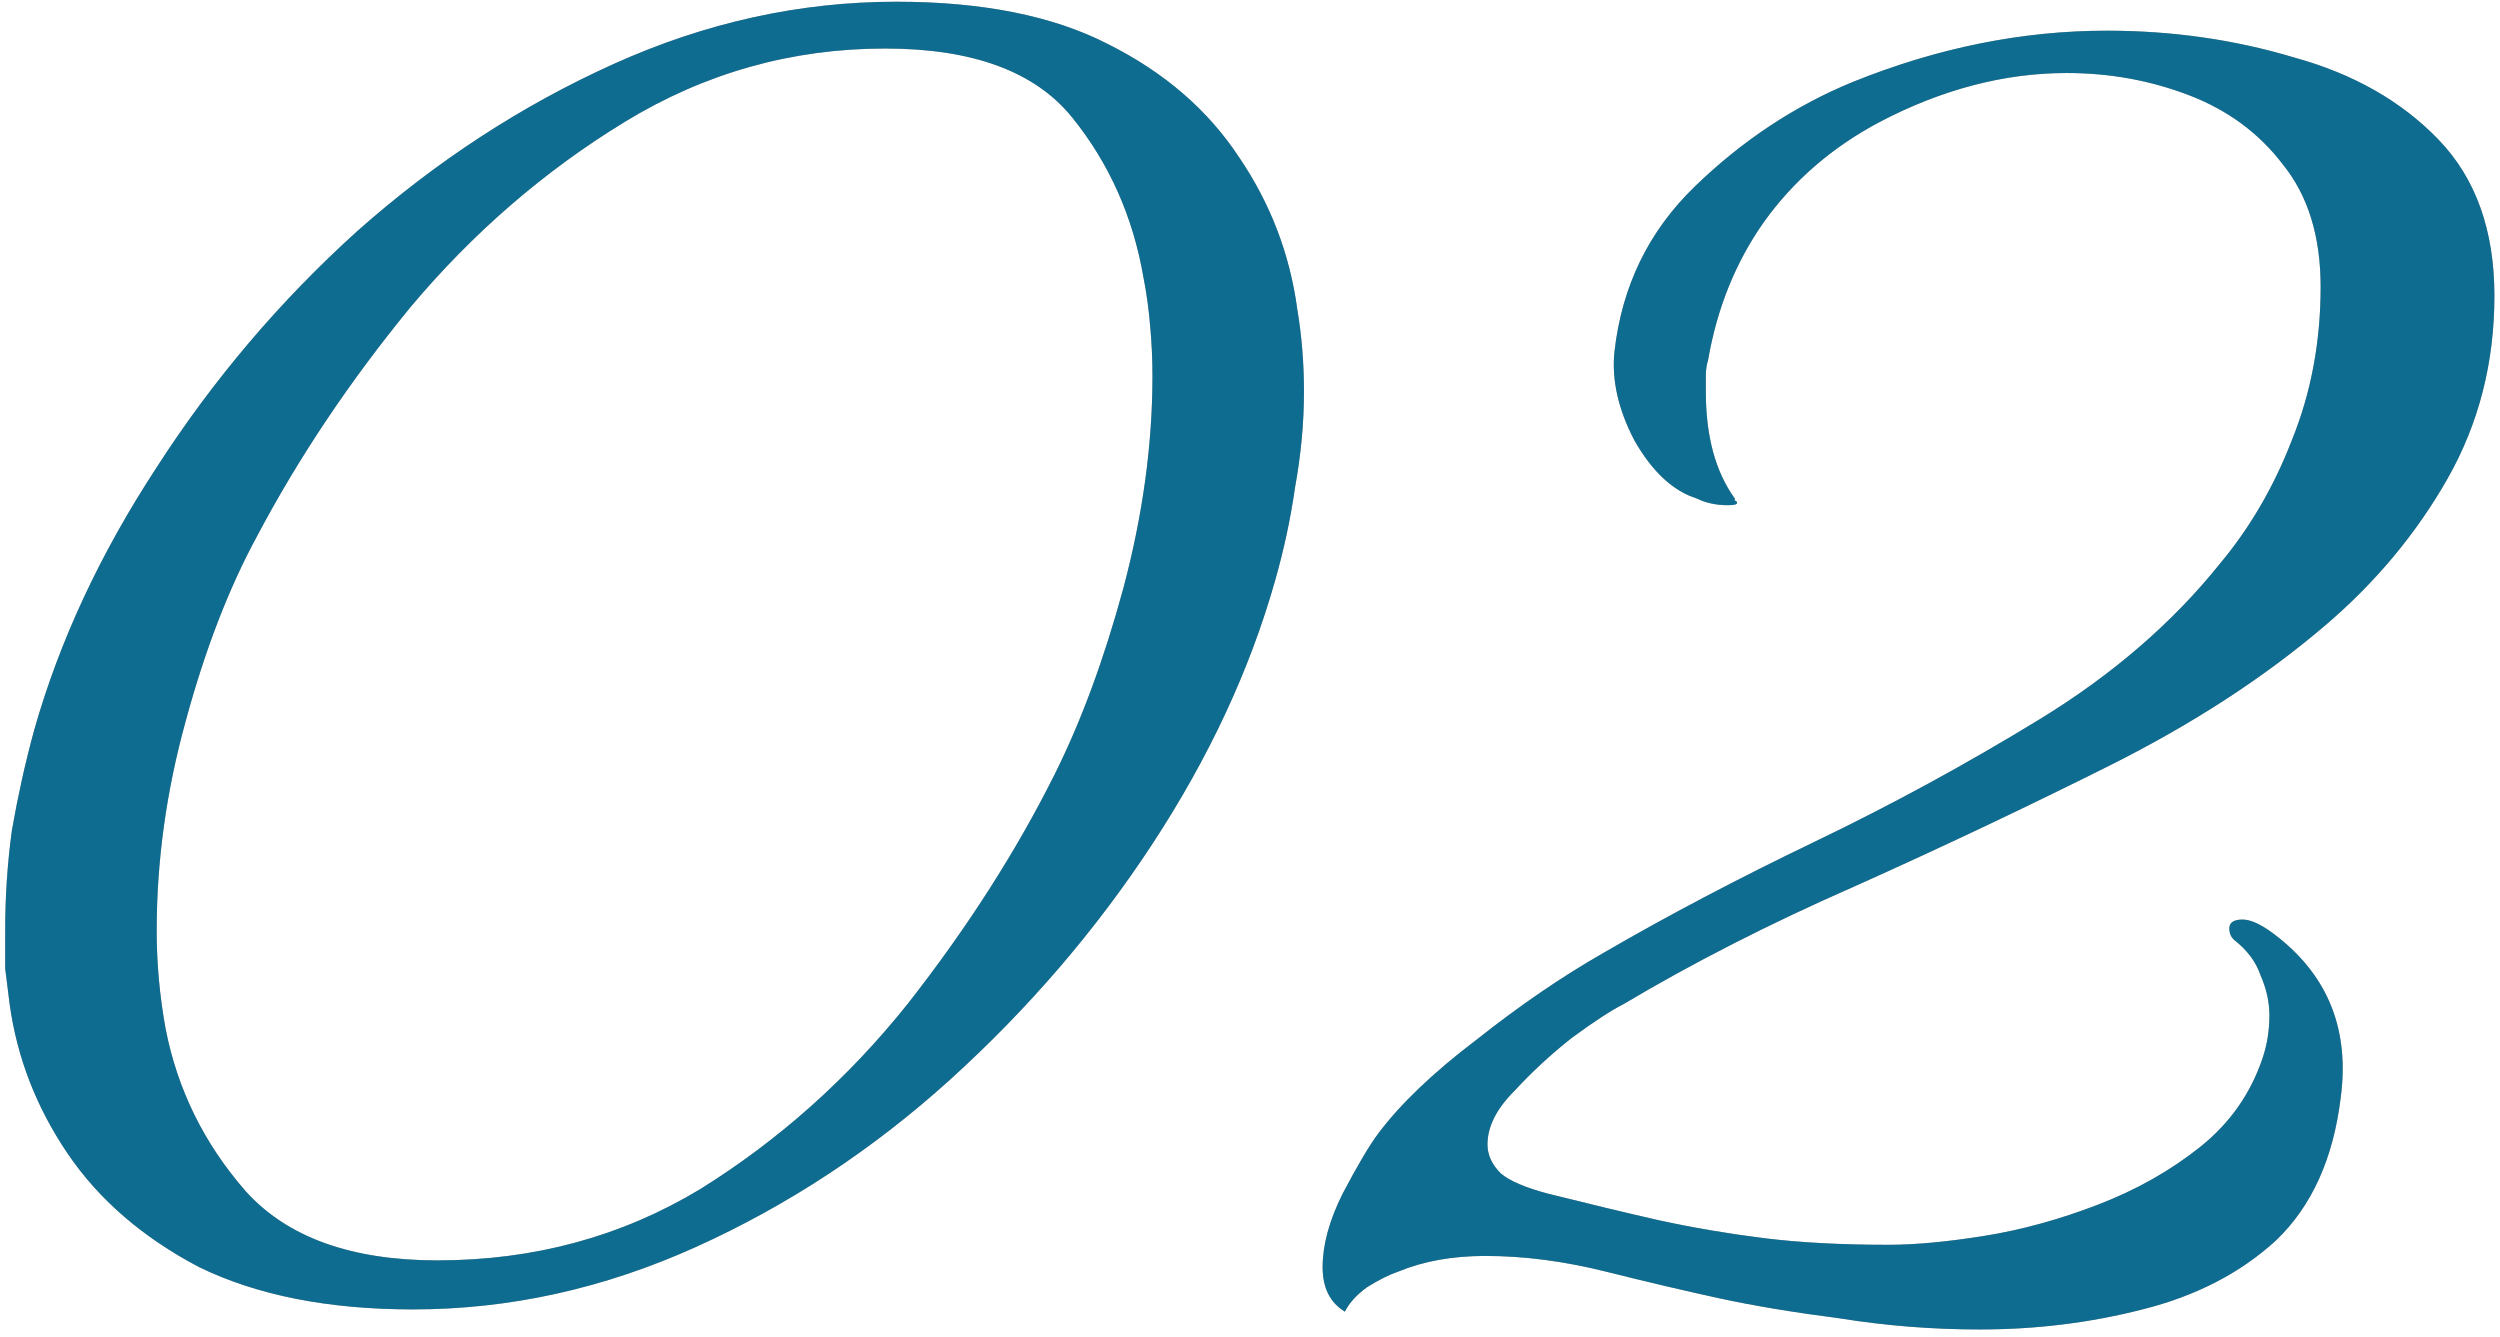
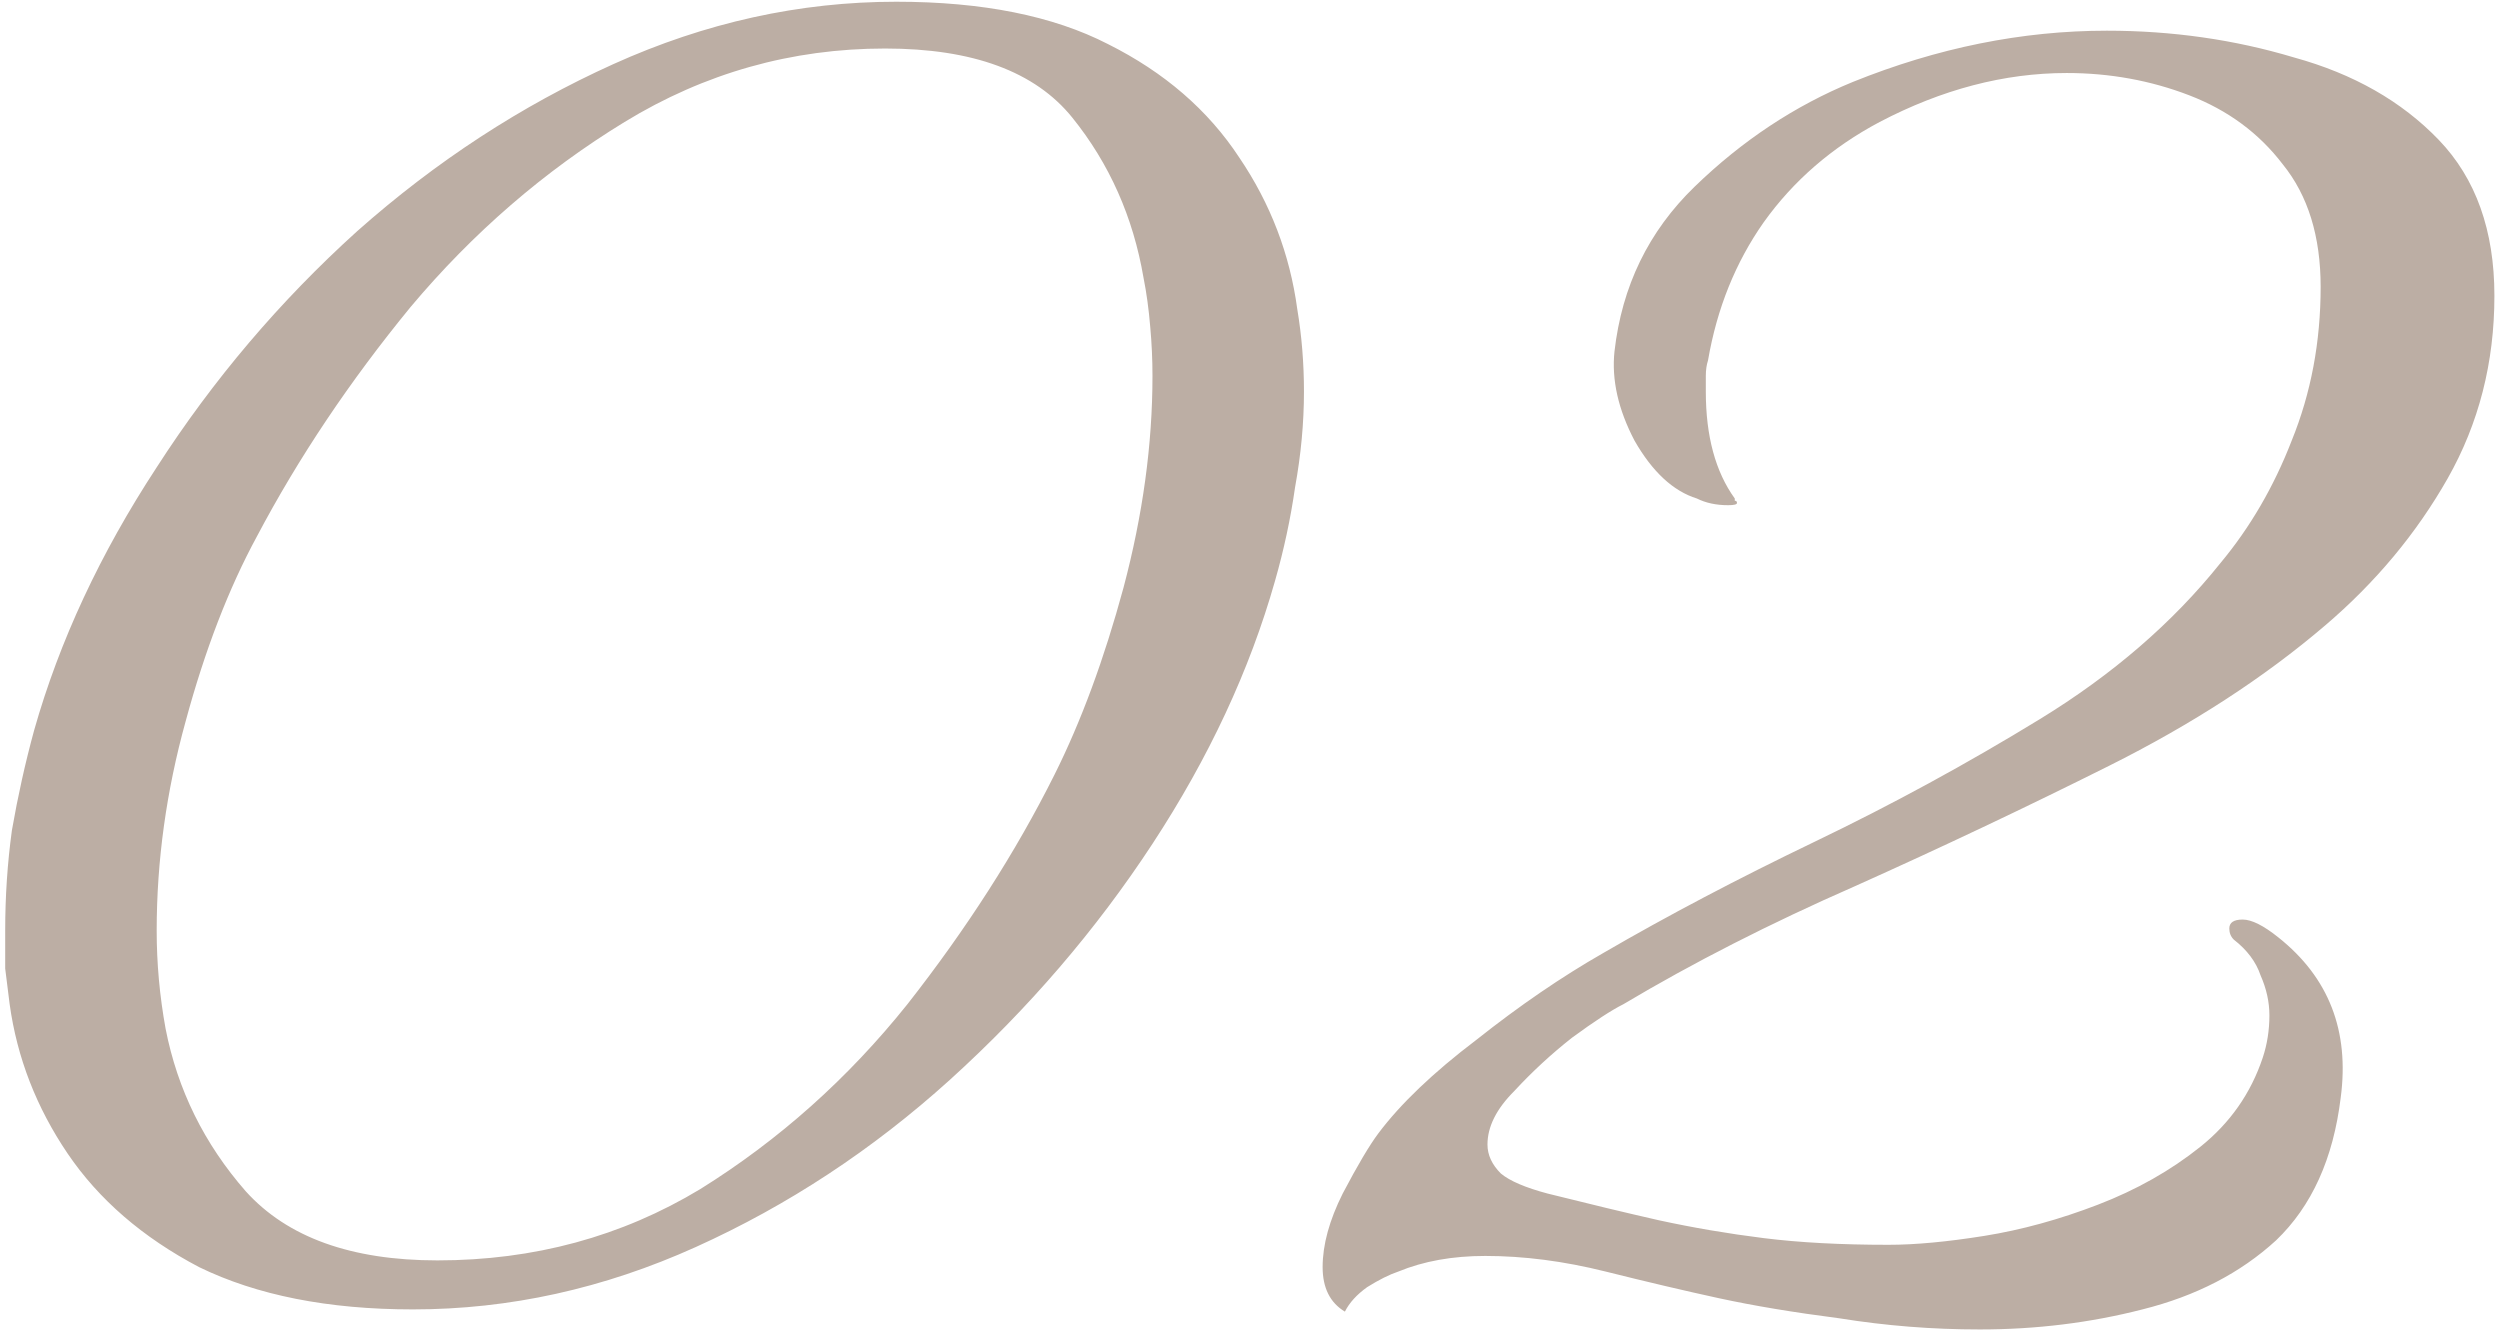
<svg xmlns="http://www.w3.org/2000/svg" width="101" height="54" viewBox="0 0 101 54" fill="none">
  <path d="M16.68 52.9C13.26 52.9 10.38 52.33 8.04 51.19C5.76 49.99 3.99 48.46 2.73 46.6C1.47 44.74 0.69 42.73 0.39 40.57C0.33 40.09 0.27 39.61 0.21 39.13C0.21 38.59 0.21 38.08 0.21 37.6C0.21 36.22 0.3 34.87 0.48 33.55C0.72 32.17 1.02 30.82 1.38 29.5C2.4 25.9 4.05 22.36 6.33 18.88C8.61 15.34 11.31 12.16 14.43 9.34C17.61 6.52 21.06 4.27 24.78 2.59C28.5 0.91 32.31 0.07 36.21 0.07C39.69 0.07 42.54 0.64 44.76 1.78C47.04 2.92 48.81 4.45 50.07 6.37C51.33 8.23 52.11 10.27 52.41 12.49C52.59 13.57 52.68 14.68 52.68 15.82C52.68 17.08 52.56 18.37 52.32 19.69C52.14 20.95 51.87 22.21 51.51 23.47C50.49 27.07 48.84 30.61 46.56 34.09C44.28 37.57 41.55 40.75 38.37 43.63C35.25 46.45 31.83 48.7 28.11 50.38C24.39 52.06 20.58 52.9 16.68 52.9ZM17.67 50.92C21.57 50.92 25.11 49.96 28.29 48.04C31.47 46.06 34.26 43.57 36.66 40.57C39.06 37.51 41.04 34.42 42.6 31.3C43.68 29.14 44.61 26.62 45.39 23.74C46.17 20.8 46.56 17.95 46.56 15.19C46.56 14.53 46.53 13.87 46.47 13.21C46.41 12.49 46.32 11.83 46.2 11.23C45.78 8.77 44.82 6.61 43.32 4.75C41.82 2.89 39.3 1.96 35.76 1.96C31.98 1.96 28.47 2.95 25.23 4.93C21.99 6.91 19.11 9.4 16.59 12.4C14.13 15.4 12.06 18.49 10.38 21.67C9.24 23.77 8.28 26.26 7.5 29.14C6.72 31.96 6.33 34.78 6.33 37.6C6.33 38.26 6.36 38.92 6.42 39.58C6.48 40.24 6.57 40.9 6.69 41.56C7.17 44.02 8.25 46.21 9.93 48.13C11.61 49.99 14.19 50.92 17.67 50.92ZM54.334 52.99C53.734 52.63 53.434 52.03 53.434 51.19C53.434 50.29 53.705 49.3 54.245 48.22C54.844 47.08 55.325 46.27 55.684 45.79C56.584 44.59 57.904 43.33 59.645 42.01C61.385 40.63 63.094 39.46 64.775 38.5C67.355 37 70.204 35.5 73.325 34C76.445 32.5 79.475 30.85 82.415 29.05C85.355 27.25 87.784 25.15 89.704 22.75C90.904 21.31 91.865 19.66 92.585 17.8C93.365 15.88 93.754 13.81 93.754 11.59C93.754 9.55 93.245 7.9 92.225 6.64C91.264 5.38 90.004 4.45 88.445 3.85C86.885 3.25 85.234 2.95 83.495 2.95C80.975 2.95 78.454 3.61 75.934 4.93C74.014 5.95 72.454 7.3 71.254 8.98C70.115 10.6 69.365 12.46 69.004 14.56C68.945 14.74 68.915 14.95 68.915 15.19C68.915 15.37 68.915 15.58 68.915 15.82C68.915 17.62 69.305 19.06 70.085 20.14C70.085 20.2 70.085 20.23 70.085 20.23C70.144 20.23 70.174 20.26 70.174 20.32C70.174 20.38 70.055 20.41 69.814 20.41C69.335 20.41 68.915 20.32 68.555 20.14C67.594 19.84 66.754 19.06 66.034 17.8C65.374 16.54 65.105 15.34 65.225 14.2C65.525 11.56 66.605 9.34 68.465 7.54C70.385 5.68 72.514 4.27 74.855 3.31C78.275 1.93 81.695 1.24 85.115 1.24C87.754 1.24 90.275 1.6 92.674 2.32C95.075 2.98 97.025 4.09 98.525 5.65C100.024 7.21 100.774 9.31 100.774 11.95C100.774 14.65 100.144 17.11 98.885 19.33C97.624 21.55 95.975 23.53 93.934 25.27C91.475 27.37 88.564 29.26 85.204 30.94C81.844 32.62 78.424 34.24 74.945 35.8C71.525 37.3 68.404 38.89 65.585 40.57C65.105 40.81 64.415 41.26 63.514 41.92C62.675 42.58 61.895 43.3 61.175 44.08C60.455 44.8 60.094 45.52 60.094 46.24C60.094 46.66 60.275 47.05 60.635 47.41C60.995 47.71 61.624 47.98 62.525 48.22C64.204 48.64 65.704 49 67.025 49.3C68.404 49.6 69.814 49.84 71.254 50.02C72.695 50.2 74.374 50.29 76.294 50.29C77.374 50.29 78.665 50.17 80.165 49.93C81.665 49.69 83.195 49.27 84.754 48.67C86.314 48.07 87.695 47.29 88.894 46.33C90.094 45.37 90.934 44.17 91.415 42.73C91.594 42.19 91.684 41.62 91.684 41.02C91.684 40.48 91.564 39.94 91.325 39.4C91.144 38.86 90.784 38.38 90.245 37.96C90.124 37.84 90.064 37.69 90.064 37.51C90.064 37.27 90.245 37.15 90.605 37.15C90.965 37.15 91.445 37.39 92.044 37.87C94.085 39.49 94.924 41.65 94.564 44.35C94.264 46.81 93.394 48.73 91.954 50.11C90.514 51.43 88.715 52.36 86.555 52.9C84.454 53.44 82.264 53.71 79.984 53.71C78.064 53.71 76.174 53.56 74.314 53.26C72.454 53.02 70.835 52.75 69.454 52.45C68.075 52.15 66.544 51.79 64.865 51.37C63.184 50.95 61.565 50.74 60.005 50.74C58.684 50.74 57.514 50.95 56.495 51.37C56.135 51.49 55.715 51.7 55.234 52C54.815 52.3 54.514 52.63 54.334 52.99Z" fill="#BCAEA4" />
-   <path d="M16.68 52.9C13.26 52.9 10.38 52.33 8.04 51.19C5.76 49.99 3.99 48.46 2.73 46.6C1.47 44.74 0.69 42.73 0.39 40.57C0.33 40.09 0.27 39.61 0.21 39.13C0.21 38.59 0.21 38.08 0.21 37.6C0.21 36.22 0.3 34.87 0.48 33.55C0.72 32.17 1.02 30.82 1.38 29.5C2.4 25.9 4.05 22.36 6.33 18.88C8.61 15.34 11.31 12.16 14.43 9.34C17.61 6.52 21.06 4.27 24.78 2.59C28.5 0.91 32.31 0.07 36.21 0.07C39.69 0.07 42.54 0.64 44.76 1.78C47.04 2.92 48.81 4.45 50.07 6.37C51.33 8.23 52.11 10.27 52.41 12.49C52.59 13.57 52.68 14.68 52.68 15.82C52.68 17.08 52.56 18.37 52.32 19.69C52.14 20.95 51.87 22.21 51.51 23.47C50.49 27.07 48.84 30.61 46.56 34.09C44.28 37.57 41.55 40.75 38.37 43.63C35.25 46.45 31.83 48.7 28.11 50.38C24.39 52.06 20.58 52.9 16.68 52.9ZM17.67 50.92C21.57 50.92 25.11 49.96 28.29 48.04C31.47 46.06 34.26 43.57 36.66 40.57C39.06 37.51 41.04 34.42 42.6 31.3C43.68 29.14 44.61 26.62 45.39 23.74C46.17 20.8 46.56 17.95 46.56 15.19C46.56 14.53 46.53 13.87 46.47 13.21C46.41 12.49 46.32 11.83 46.2 11.23C45.78 8.77 44.82 6.61 43.32 4.75C41.82 2.89 39.3 1.96 35.76 1.96C31.98 1.96 28.47 2.95 25.23 4.93C21.99 6.91 19.11 9.4 16.59 12.4C14.13 15.4 12.06 18.49 10.38 21.67C9.24 23.77 8.28 26.26 7.5 29.14C6.72 31.96 6.33 34.78 6.33 37.6C6.33 38.26 6.36 38.92 6.42 39.58C6.48 40.24 6.57 40.9 6.69 41.56C7.17 44.02 8.25 46.21 9.93 48.13C11.61 49.99 14.19 50.92 17.67 50.92ZM54.334 52.99C53.734 52.63 53.434 52.03 53.434 51.19C53.434 50.29 53.705 49.3 54.245 48.22C54.844 47.08 55.325 46.27 55.684 45.79C56.584 44.59 57.904 43.33 59.645 42.01C61.385 40.63 63.094 39.46 64.775 38.5C67.355 37 70.204 35.5 73.325 34C76.445 32.5 79.475 30.85 82.415 29.05C85.355 27.25 87.784 25.15 89.704 22.75C90.904 21.31 91.865 19.66 92.585 17.8C93.365 15.88 93.754 13.81 93.754 11.59C93.754 9.55 93.245 7.9 92.225 6.64C91.264 5.38 90.004 4.45 88.445 3.85C86.885 3.25 85.234 2.95 83.495 2.95C80.975 2.95 78.454 3.61 75.934 4.93C74.014 5.95 72.454 7.3 71.254 8.98C70.115 10.6 69.365 12.46 69.004 14.56C68.945 14.74 68.915 14.95 68.915 15.19C68.915 15.37 68.915 15.58 68.915 15.82C68.915 17.62 69.305 19.06 70.085 20.14C70.085 20.2 70.085 20.23 70.085 20.23C70.144 20.23 70.174 20.26 70.174 20.32C70.174 20.38 70.055 20.41 69.814 20.41C69.335 20.41 68.915 20.32 68.555 20.14C67.594 19.84 66.754 19.06 66.034 17.8C65.374 16.54 65.105 15.34 65.225 14.2C65.525 11.56 66.605 9.34 68.465 7.54C70.385 5.68 72.514 4.27 74.855 3.31C78.275 1.93 81.695 1.24 85.115 1.24C87.754 1.24 90.275 1.6 92.674 2.32C95.075 2.98 97.025 4.09 98.525 5.65C100.024 7.21 100.774 9.31 100.774 11.95C100.774 14.65 100.144 17.11 98.885 19.33C97.624 21.55 95.975 23.53 93.934 25.27C91.475 27.37 88.564 29.26 85.204 30.94C81.844 32.62 78.424 34.24 74.945 35.8C71.525 37.3 68.404 38.89 65.585 40.57C65.105 40.81 64.415 41.26 63.514 41.92C62.675 42.58 61.895 43.3 61.175 44.08C60.455 44.8 60.094 45.52 60.094 46.24C60.094 46.66 60.275 47.05 60.635 47.41C60.995 47.71 61.624 47.98 62.525 48.22C64.204 48.64 65.704 49 67.025 49.3C68.404 49.6 69.814 49.84 71.254 50.02C72.695 50.2 74.374 50.29 76.294 50.29C77.374 50.29 78.665 50.17 80.165 49.93C81.665 49.69 83.195 49.27 84.754 48.67C86.314 48.07 87.695 47.29 88.894 46.33C90.094 45.37 90.934 44.17 91.415 42.73C91.594 42.19 91.684 41.62 91.684 41.02C91.684 40.48 91.564 39.94 91.325 39.4C91.144 38.86 90.784 38.38 90.245 37.96C90.124 37.84 90.064 37.69 90.064 37.51C90.064 37.27 90.245 37.15 90.605 37.15C90.965 37.15 91.445 37.39 92.044 37.87C94.085 39.49 94.924 41.65 94.564 44.35C94.264 46.81 93.394 48.73 91.954 50.11C90.514 51.43 88.715 52.36 86.555 52.9C84.454 53.44 82.264 53.71 79.984 53.71C78.064 53.71 76.174 53.56 74.314 53.26C72.454 53.02 70.835 52.75 69.454 52.45C68.075 52.15 66.544 51.79 64.865 51.37C63.184 50.95 61.565 50.74 60.005 50.74C58.684 50.74 57.514 50.95 56.495 51.37C56.135 51.49 55.715 51.7 55.234 52C54.815 52.3 54.514 52.63 54.334 52.99Z" fill="#0F6C91" />
</svg>